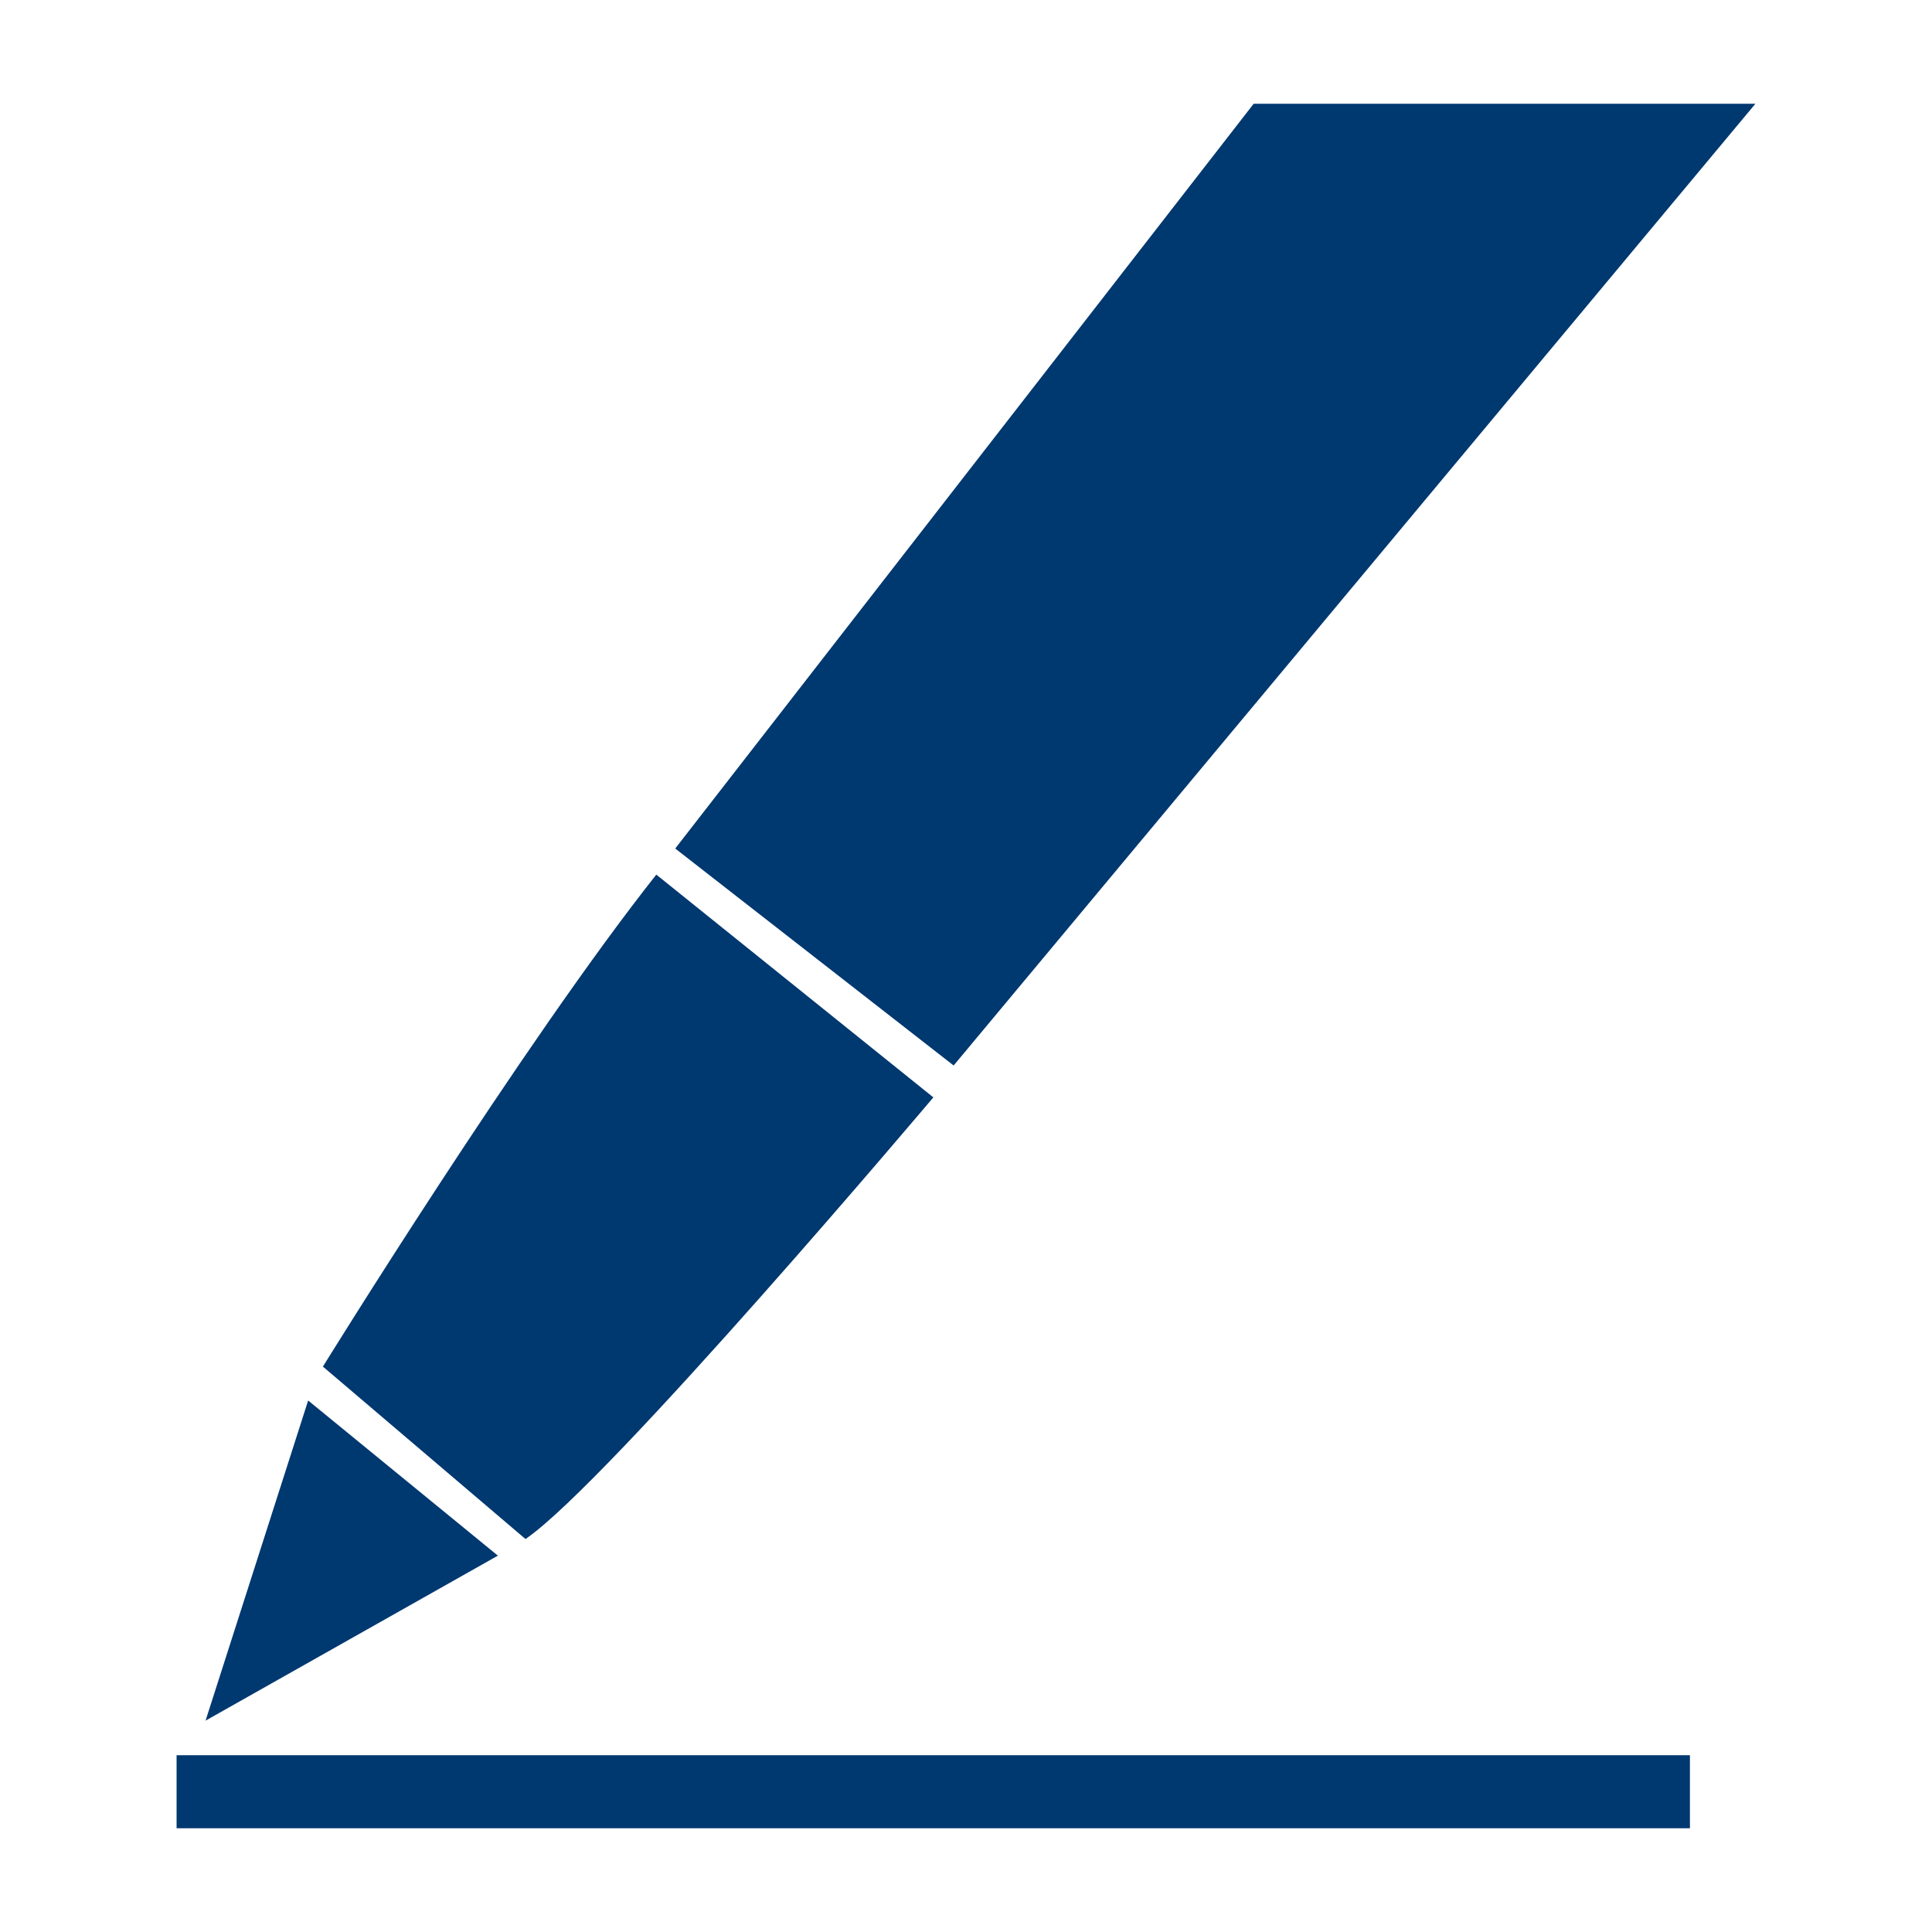
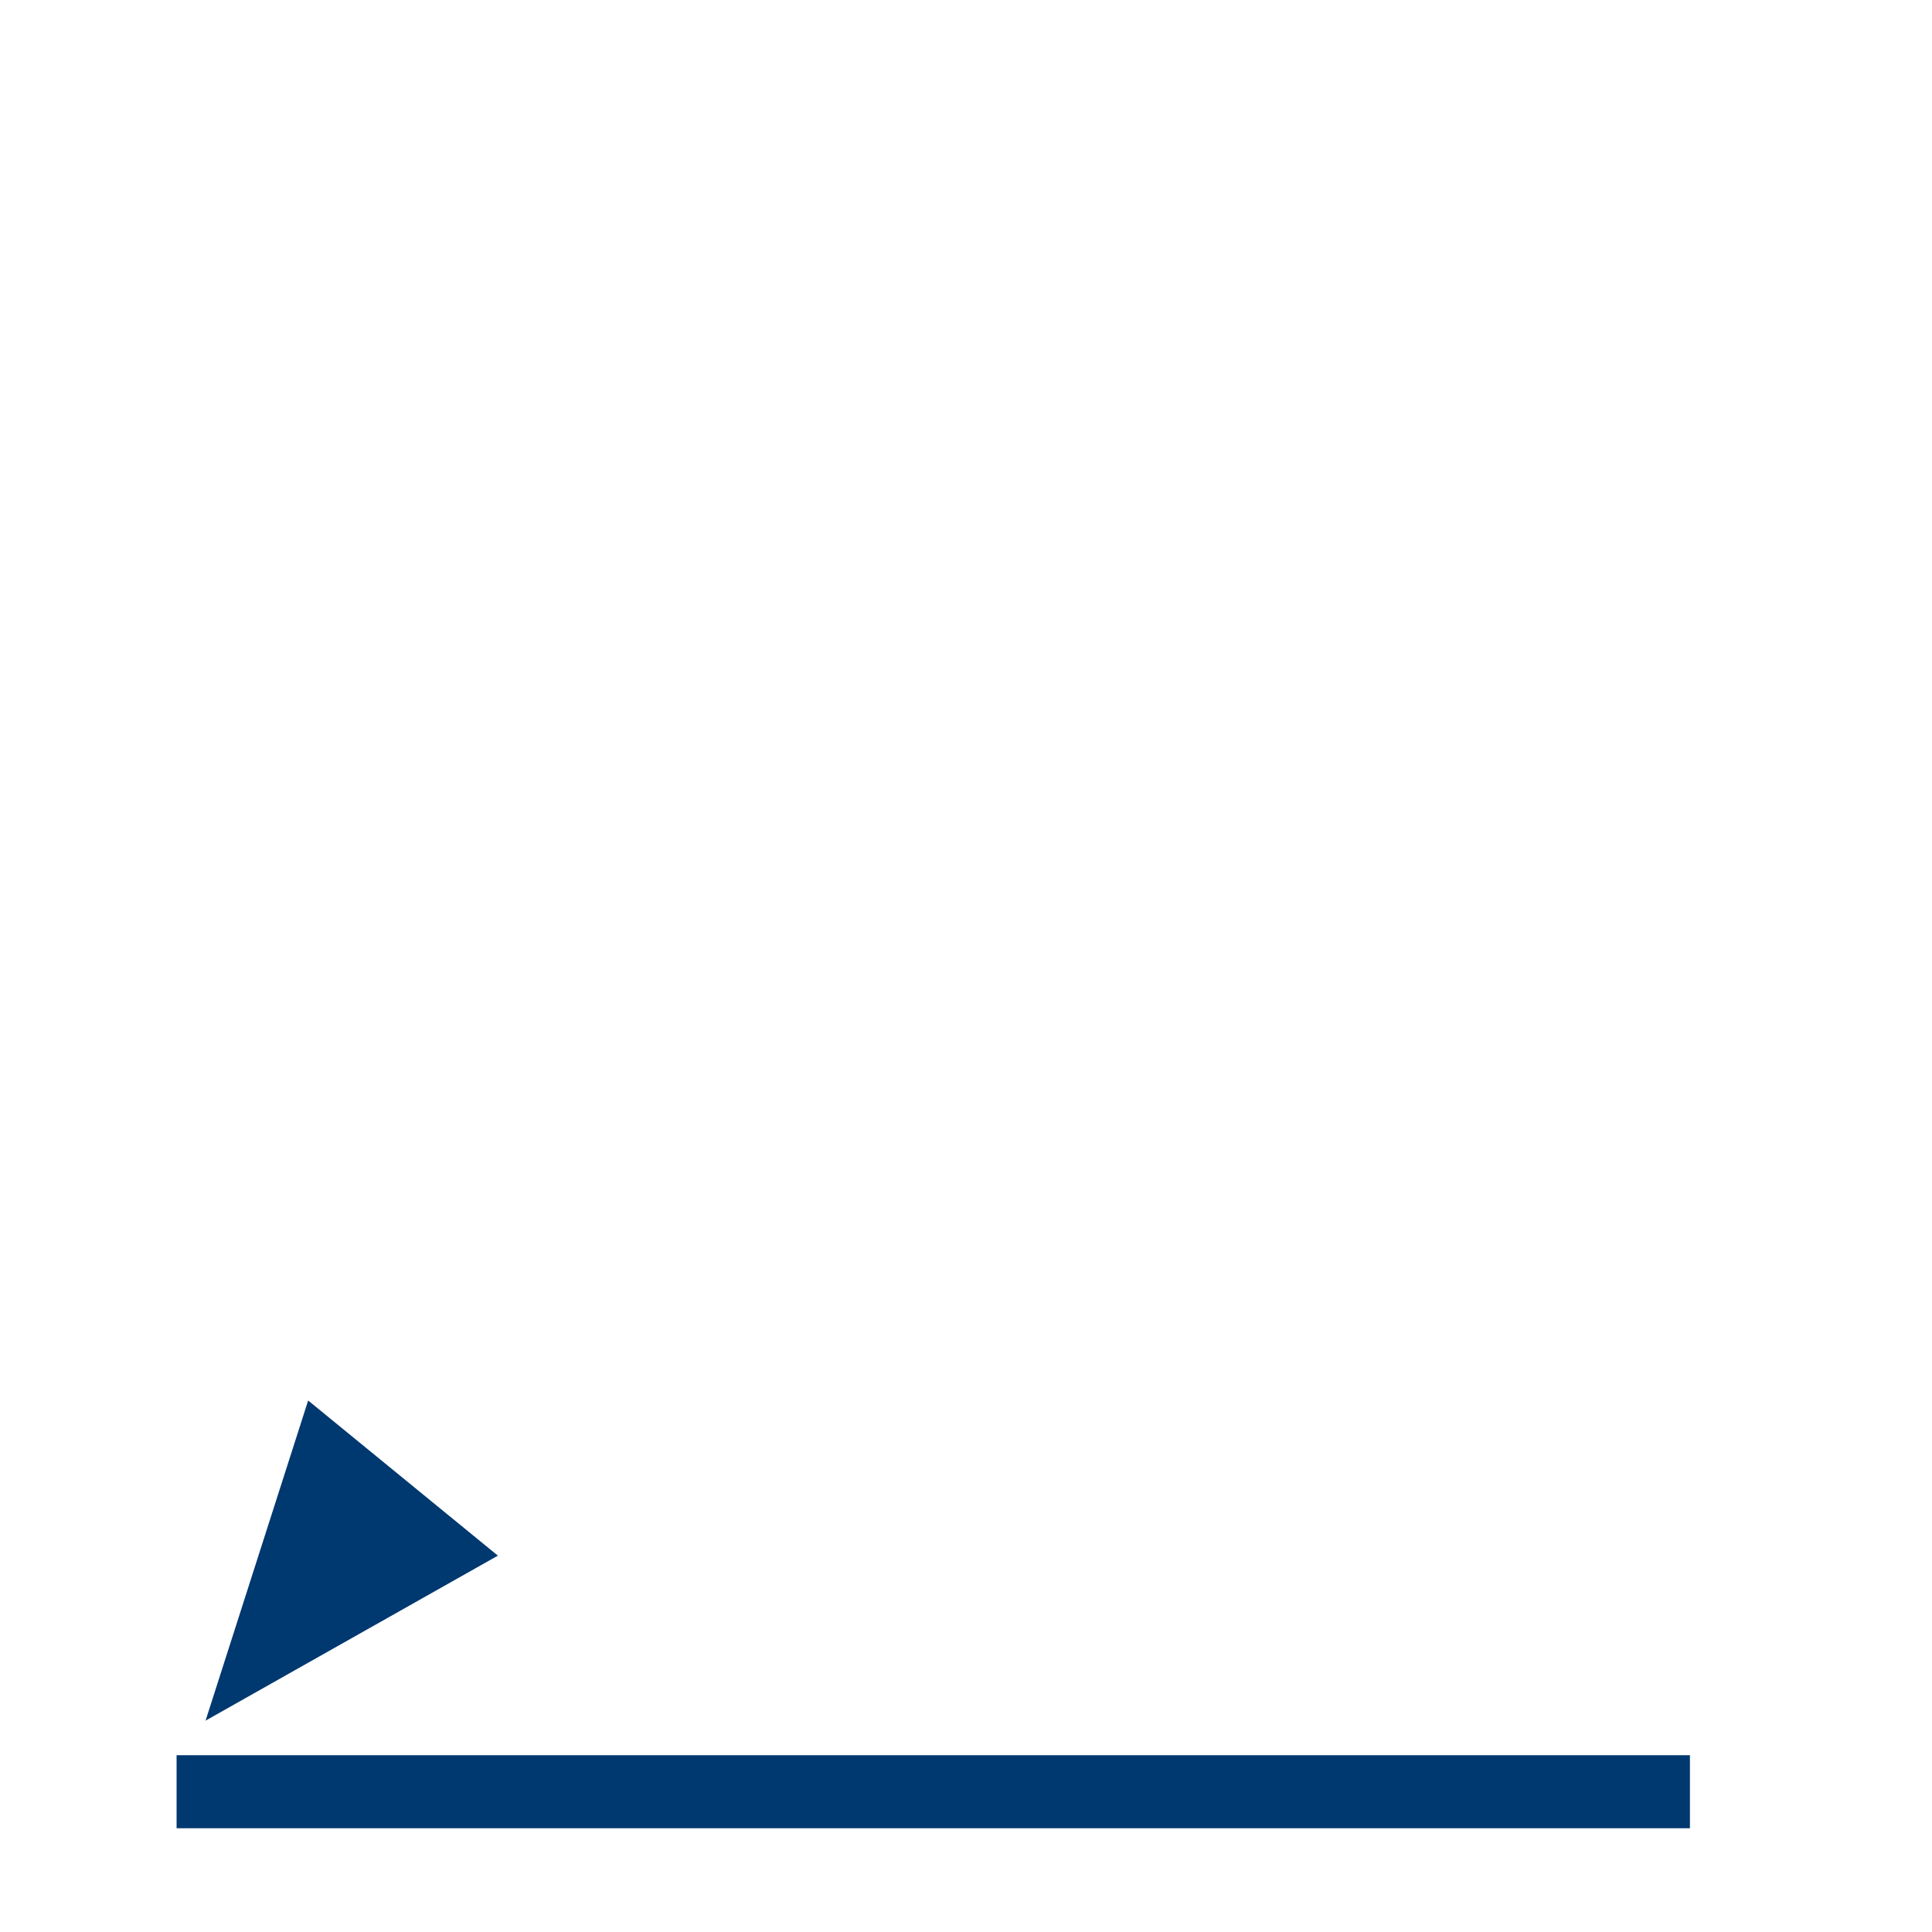
<svg xmlns="http://www.w3.org/2000/svg" id="_圖層_1" data-name="圖層 1" viewBox="0 0 100 100">
  <defs>
    <style>
      .cls-1 {
        fill: #003870;
      }
    </style>
  </defs>
  <rect class="cls-1" x="9.14" y="90.85" width="78.33" height="3.78" />
  <polygon class="cls-1" points="10.64 89.06 15.95 72.49 25.77 80.52 10.64 89.06" />
-   <path class="cls-1" d="M16.71,70.74s10.32-16.7,17.26-25.47l14.34,11.53s-16.81,19.92-21.11,22.86l-10.48-8.92Z" />
-   <polygon class="cls-1" points="64.89 5.37 90.86 5.37 49.36 55.15 34.95 43.92 64.89 5.37" />
</svg>